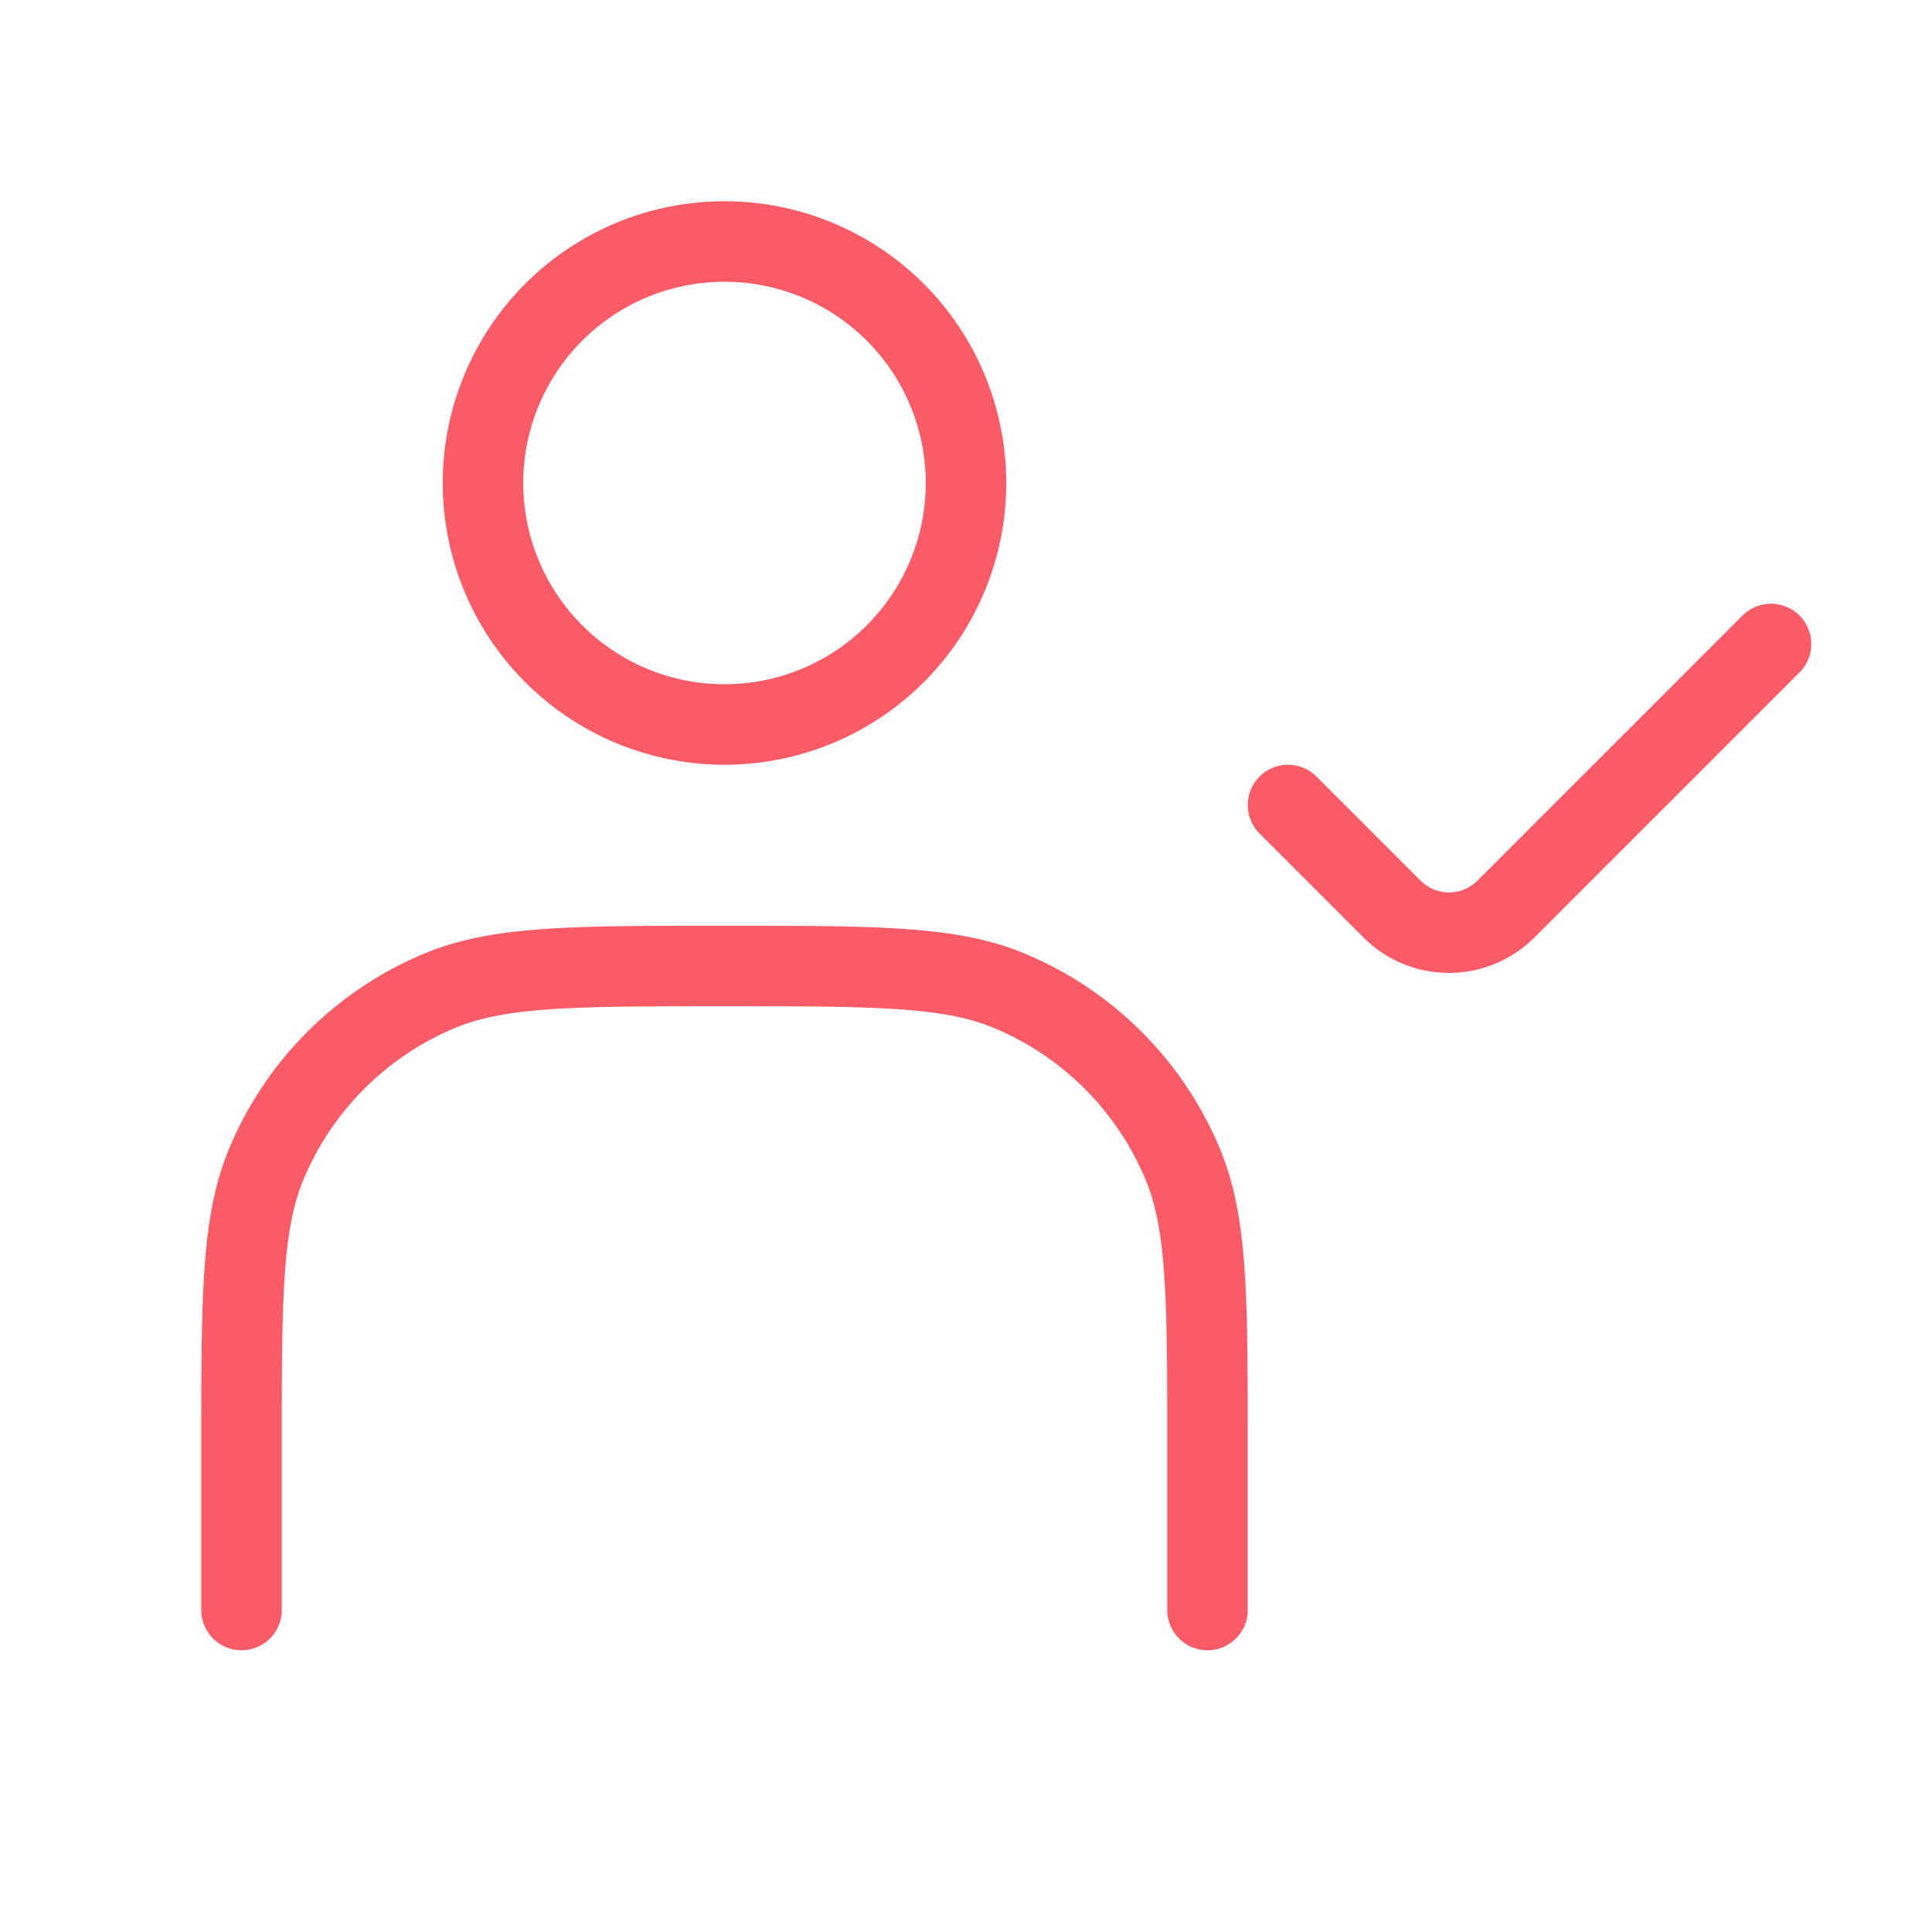
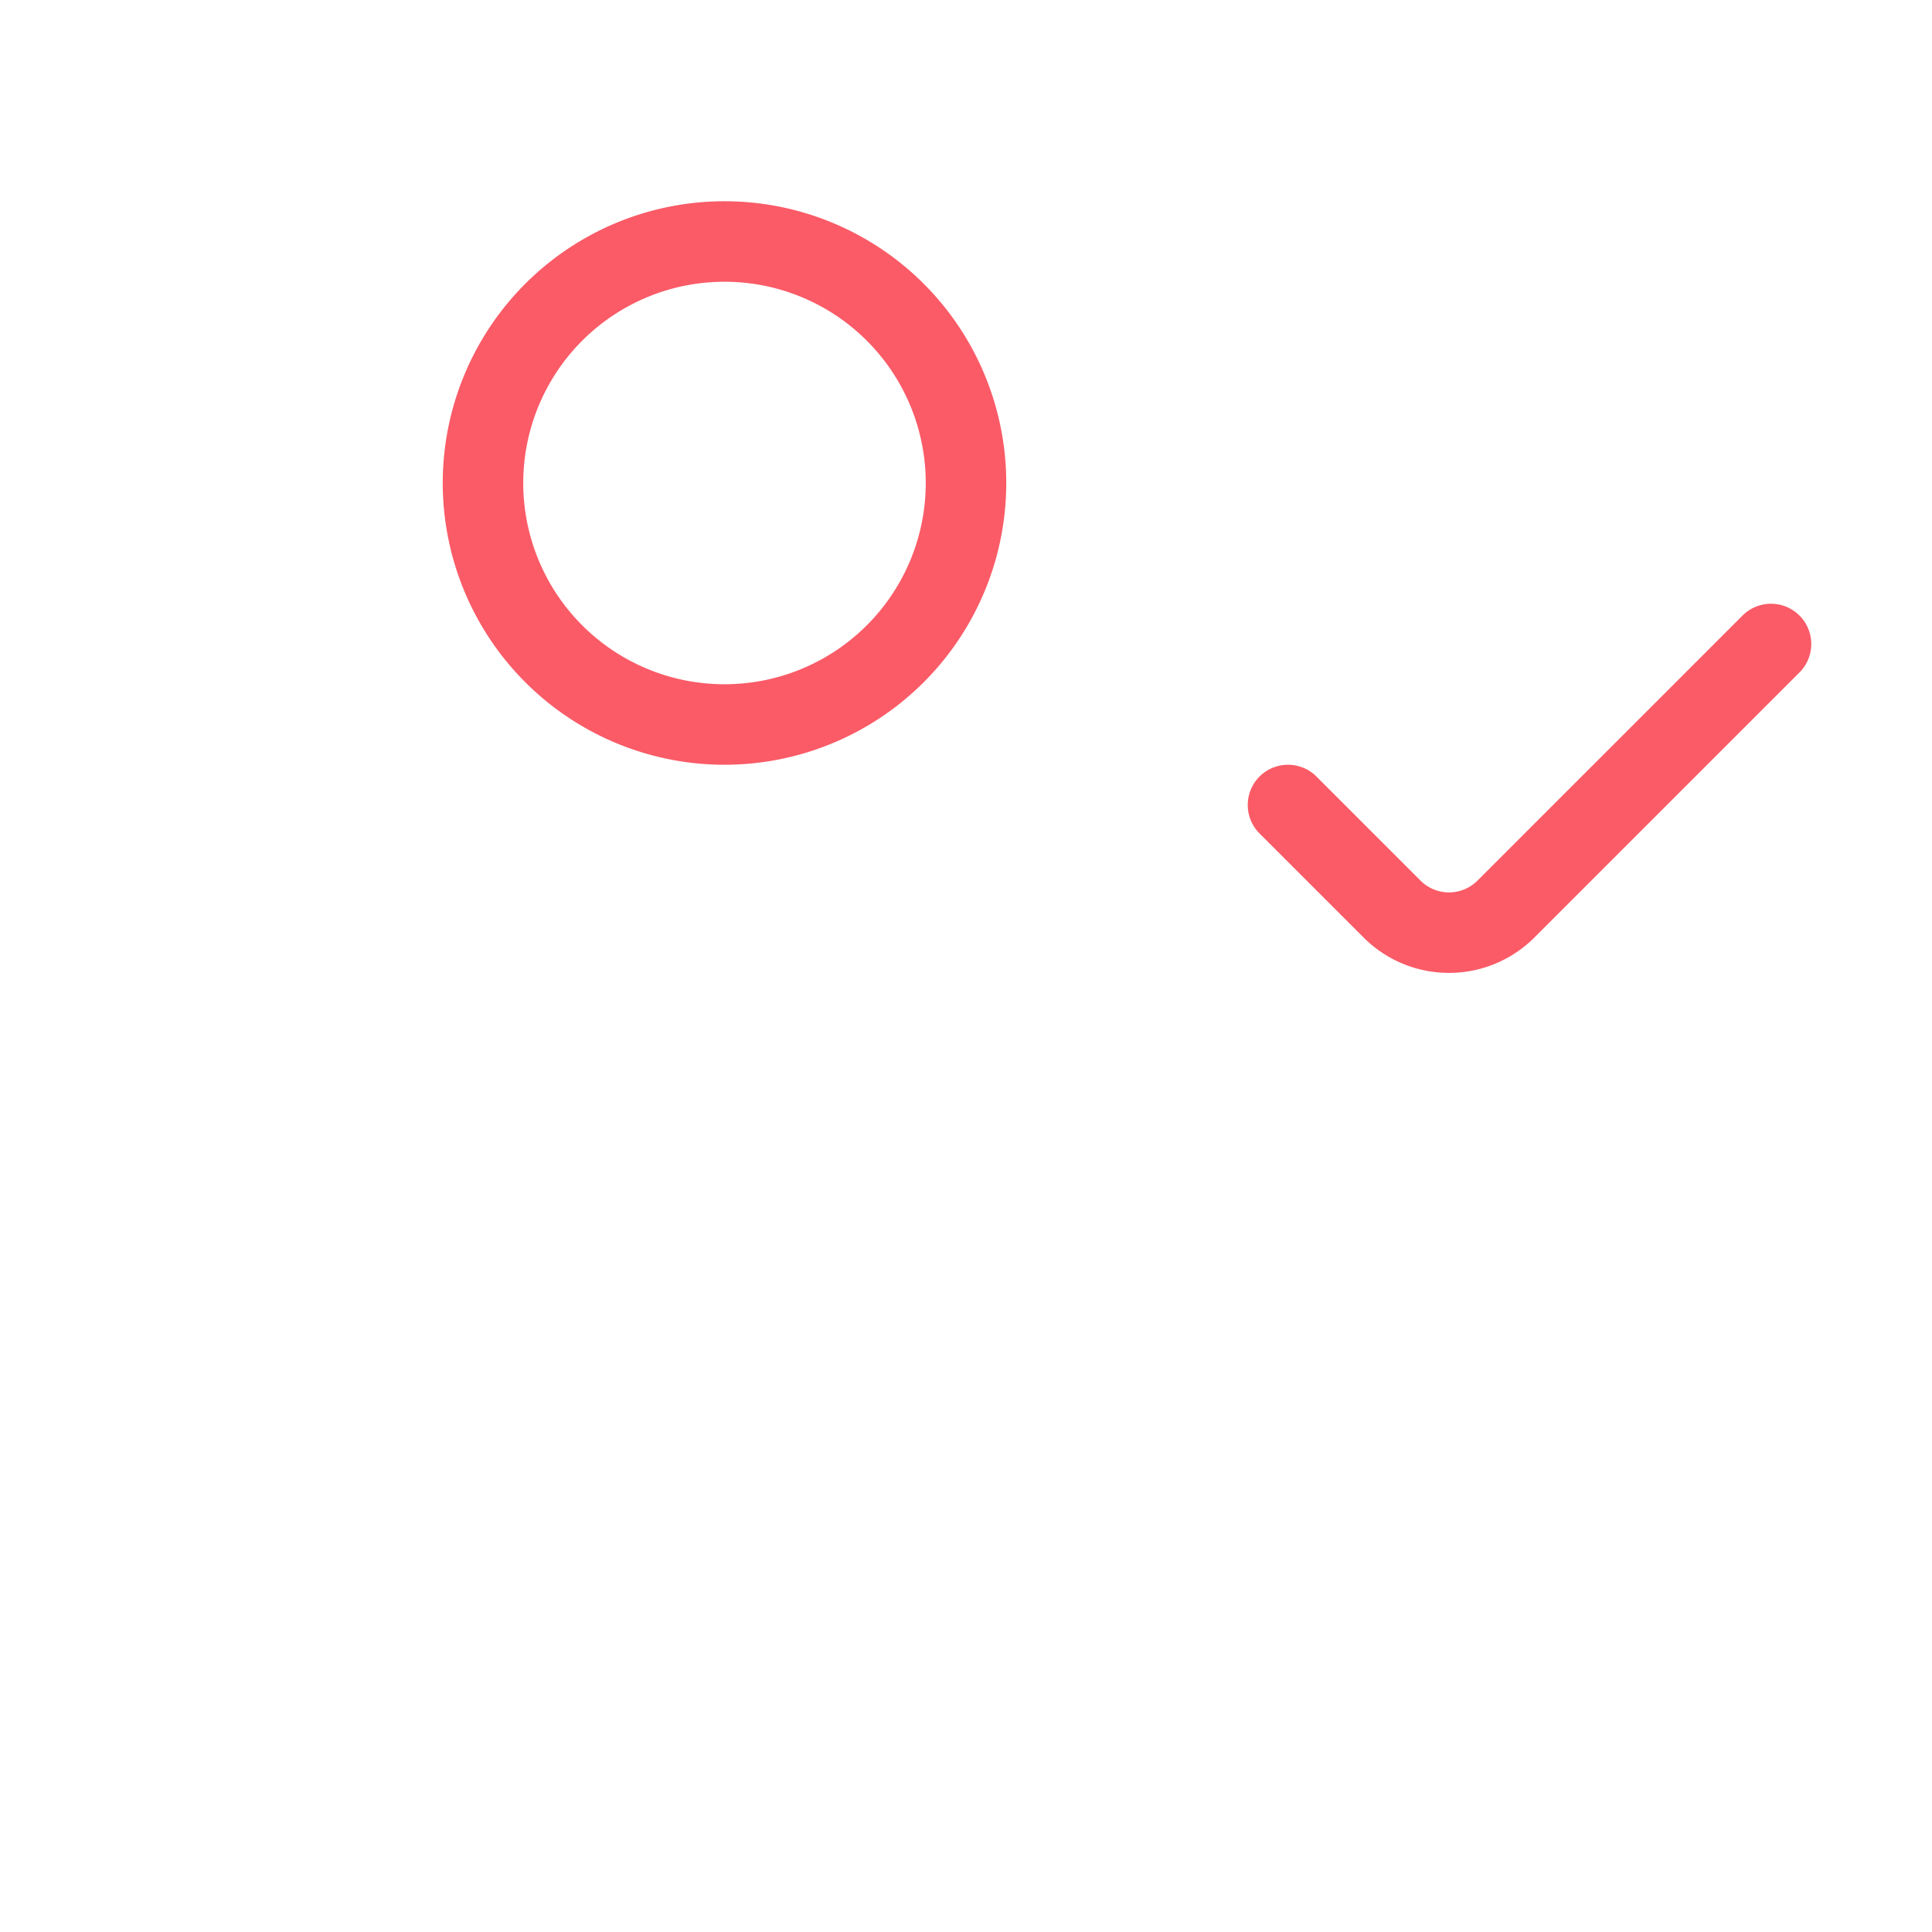
<svg xmlns="http://www.w3.org/2000/svg" width="48" height="48" viewBox="0 0 48 48" fill="none">
  <path d="M18 18a6 6 0 1 0 0-12 6 6 0 0 0 0 12Z" stroke="#FA5B67" stroke-width="2" stroke-linecap="round" stroke-linejoin="round" />
-   <path d="M30 40v-4c0-3.727 0-5.591-.609-7.061a8 8 0 0 0-4.33-4.33C23.591 24 21.727 24 18 24v0c-3.727 0-5.591 0-7.062.609a8 8 0 0 0-4.329 4.33C6 30.409 6 32.273 6 36v4" stroke="#FA5B67" stroke-width="2" stroke-linecap="round" />
  <path d="m32 20 2.586 2.586a2 2 0 0 0 2.828 0L44 16" stroke="#FA5B67" stroke-width="2" stroke-linecap="round" stroke-linejoin="round" />
</svg>